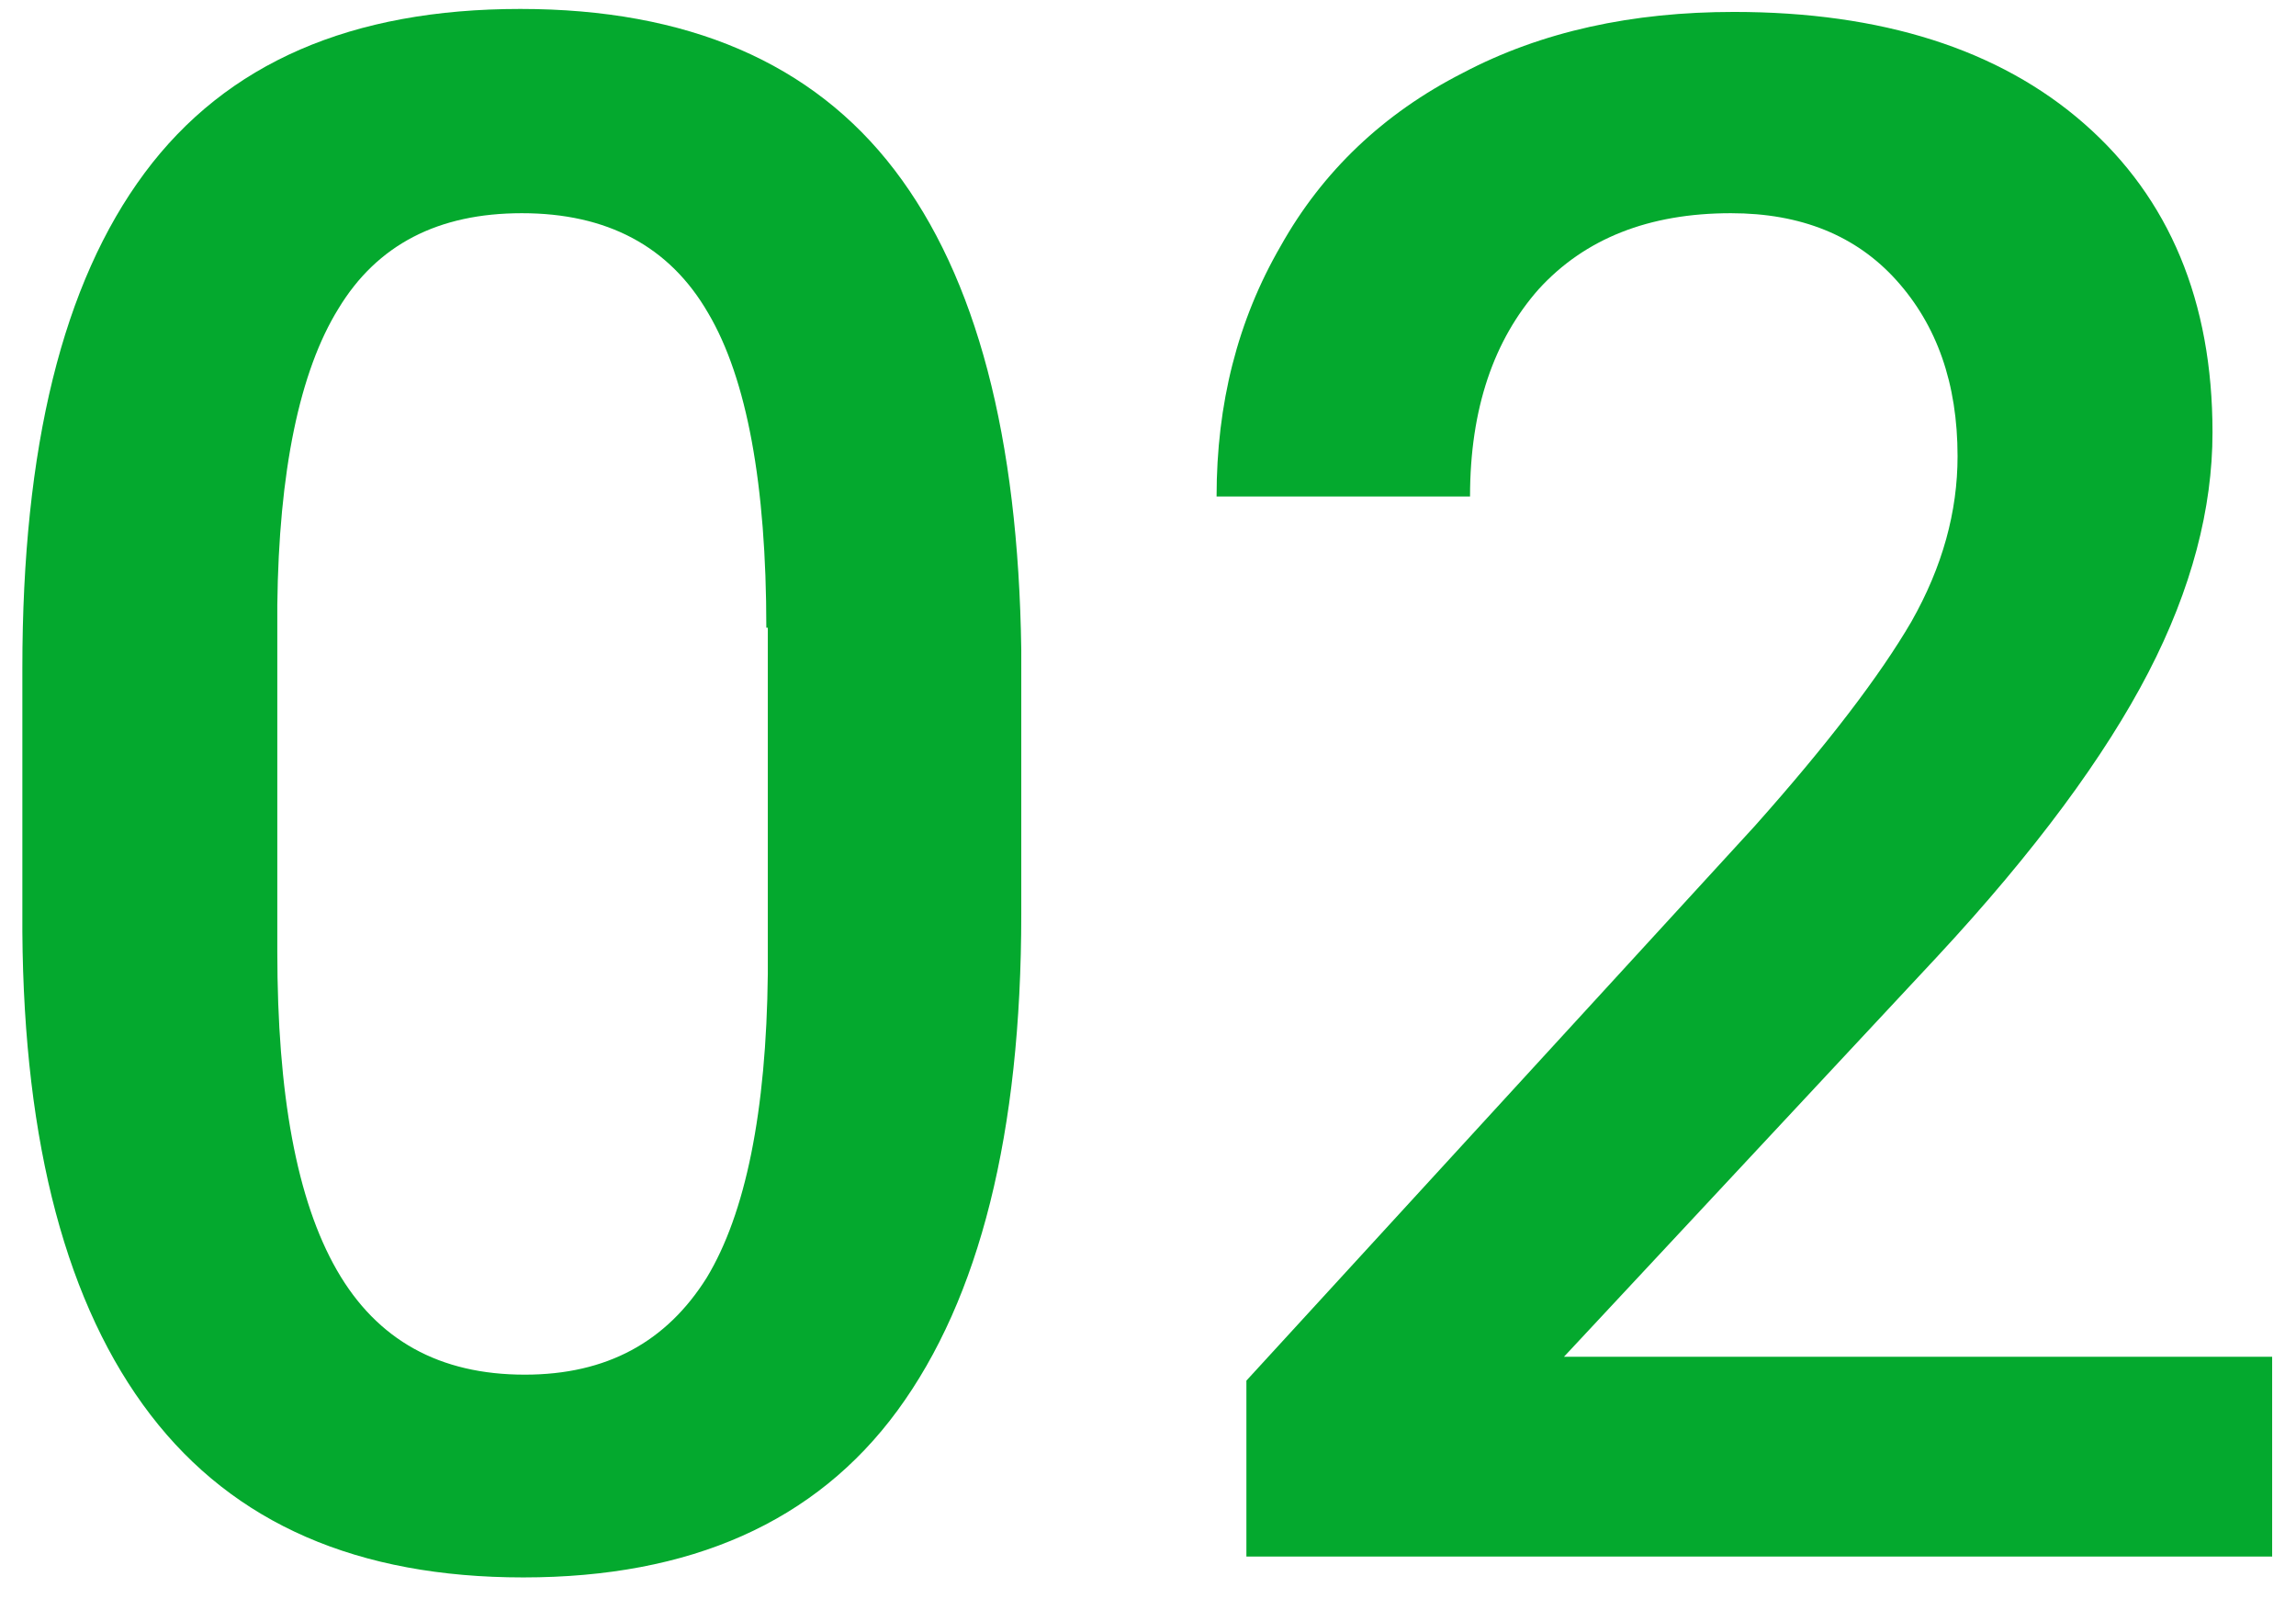
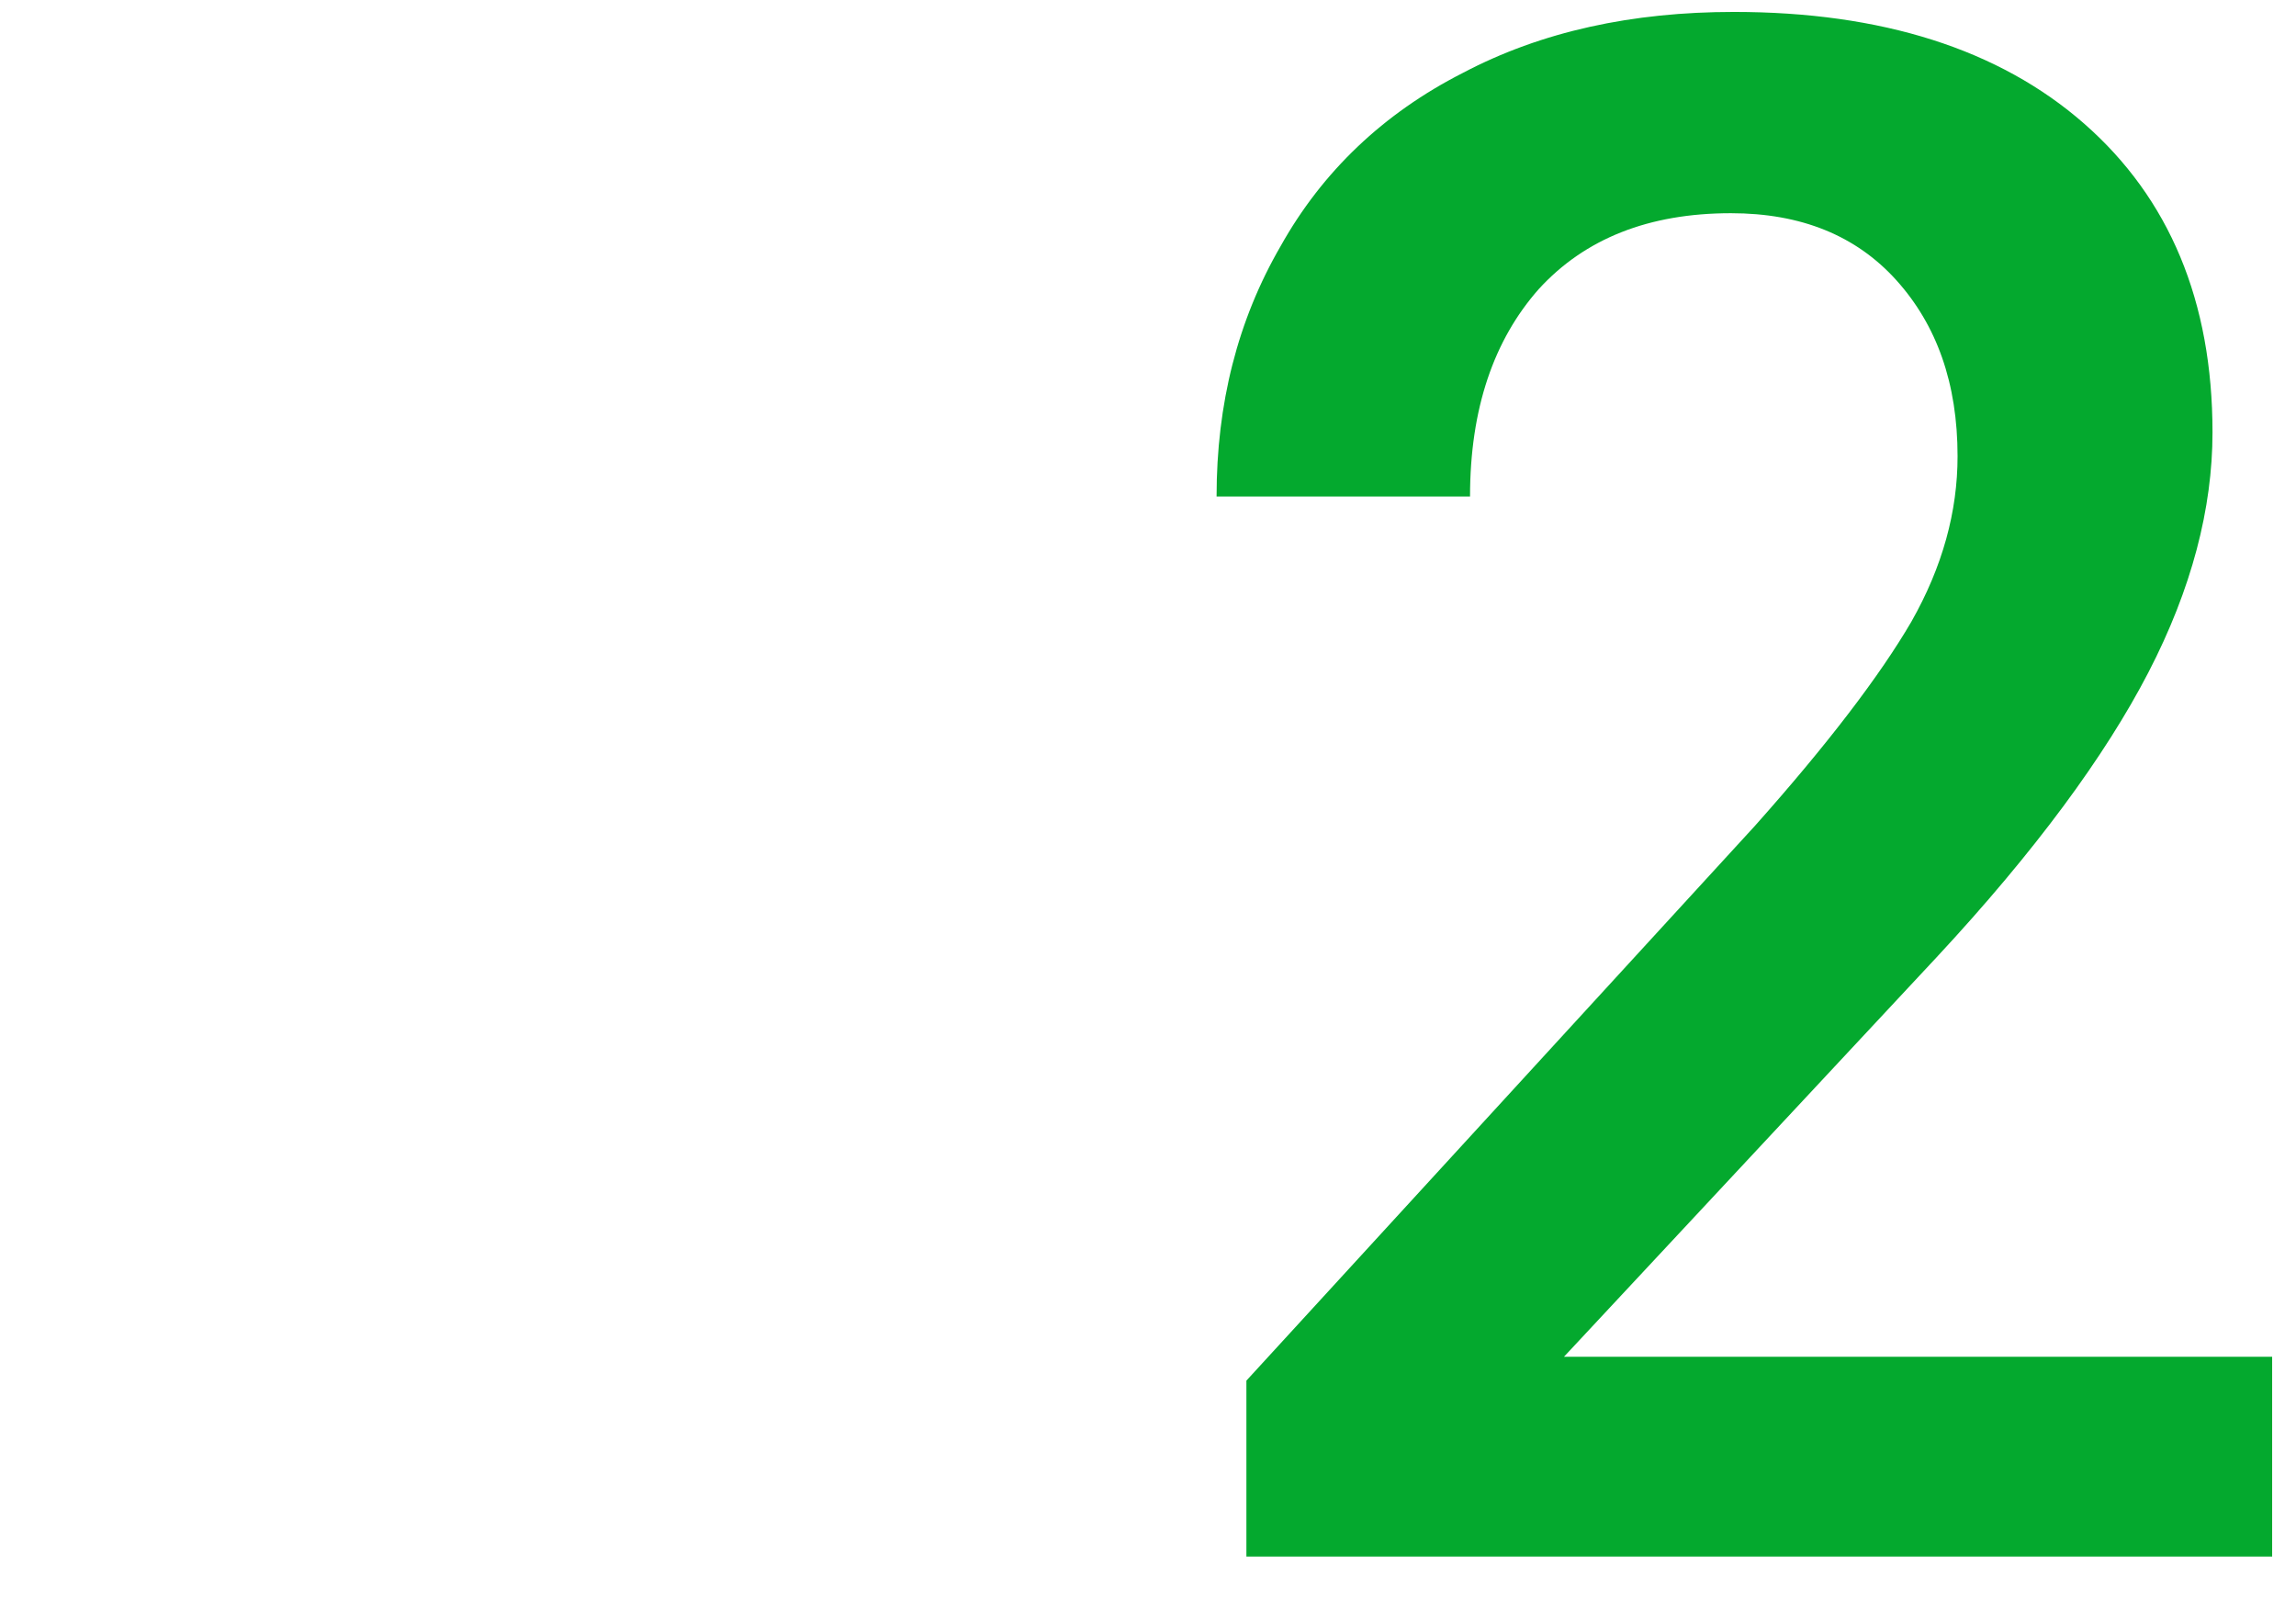
<svg xmlns="http://www.w3.org/2000/svg" id="Layer_1" x="0px" y="0px" viewBox="0 0 154 108" style="enable-background:new 0 0 154 108;" xml:space="preserve">
  <style type="text/css">	.st0{fill:#04A92E;}</style>
  <g>
-     <path class="st0" d="M68.5,61.3c0,14.7-2.8,25.8-8.3,33.3c-5.5,7.5-13.9,11.2-25.1,11.2c-11.1,0-19.4-3.6-25-10.9  c-5.6-7.3-8.5-18.1-8.6-32.4V44.8C1.5,30,4.2,19,9.7,11.6c5.5-7.4,13.9-11,25.2-11c11.2,0,19.6,3.6,25.1,10.8  c5.5,7.2,8.3,17.9,8.5,32.2V61.3z M51.4,42.1c0-9.6-1.3-16.7-3.9-21.1c-2.6-4.5-6.8-6.7-12.5-6.7c-5.6,0-9.7,2.1-12.3,6.4  c-2.6,4.2-4,10.9-4.1,19.9v23.2c0,9.6,1.3,16.7,4,21.4c2.7,4.7,6.9,7,12.6,7c5.5,0,9.5-2.2,12.2-6.5c2.6-4.3,4-11.1,4.1-20.4V42.1z  " />
    <path class="st0" d="M152.4,104.4H83.6V92.6l34.1-37.2c4.9-5.5,8.4-10.1,10.5-13.7c2.1-3.7,3.1-7.4,3.1-11.1  c0-4.9-1.4-8.8-4.1-11.8c-2.7-3-6.4-4.5-11.1-4.5c-5.5,0-9.8,1.7-12.9,5.1c-3,3.4-4.6,8-4.6,13.9H81.6c0-6.2,1.4-11.8,4.3-16.8  c2.8-5,6.9-8.9,12.2-11.6c5.3-2.8,11.4-4.1,18.2-4.1c9.9,0,17.8,2.5,23.5,7.5c5.7,5,8.6,11.9,8.6,20.7c0,5.1-1.4,10.5-4.3,16.1  c-2.9,5.6-7.6,12-14.2,19.1l-25,26.8h47.5V104.4z" />
  </g>
</svg>